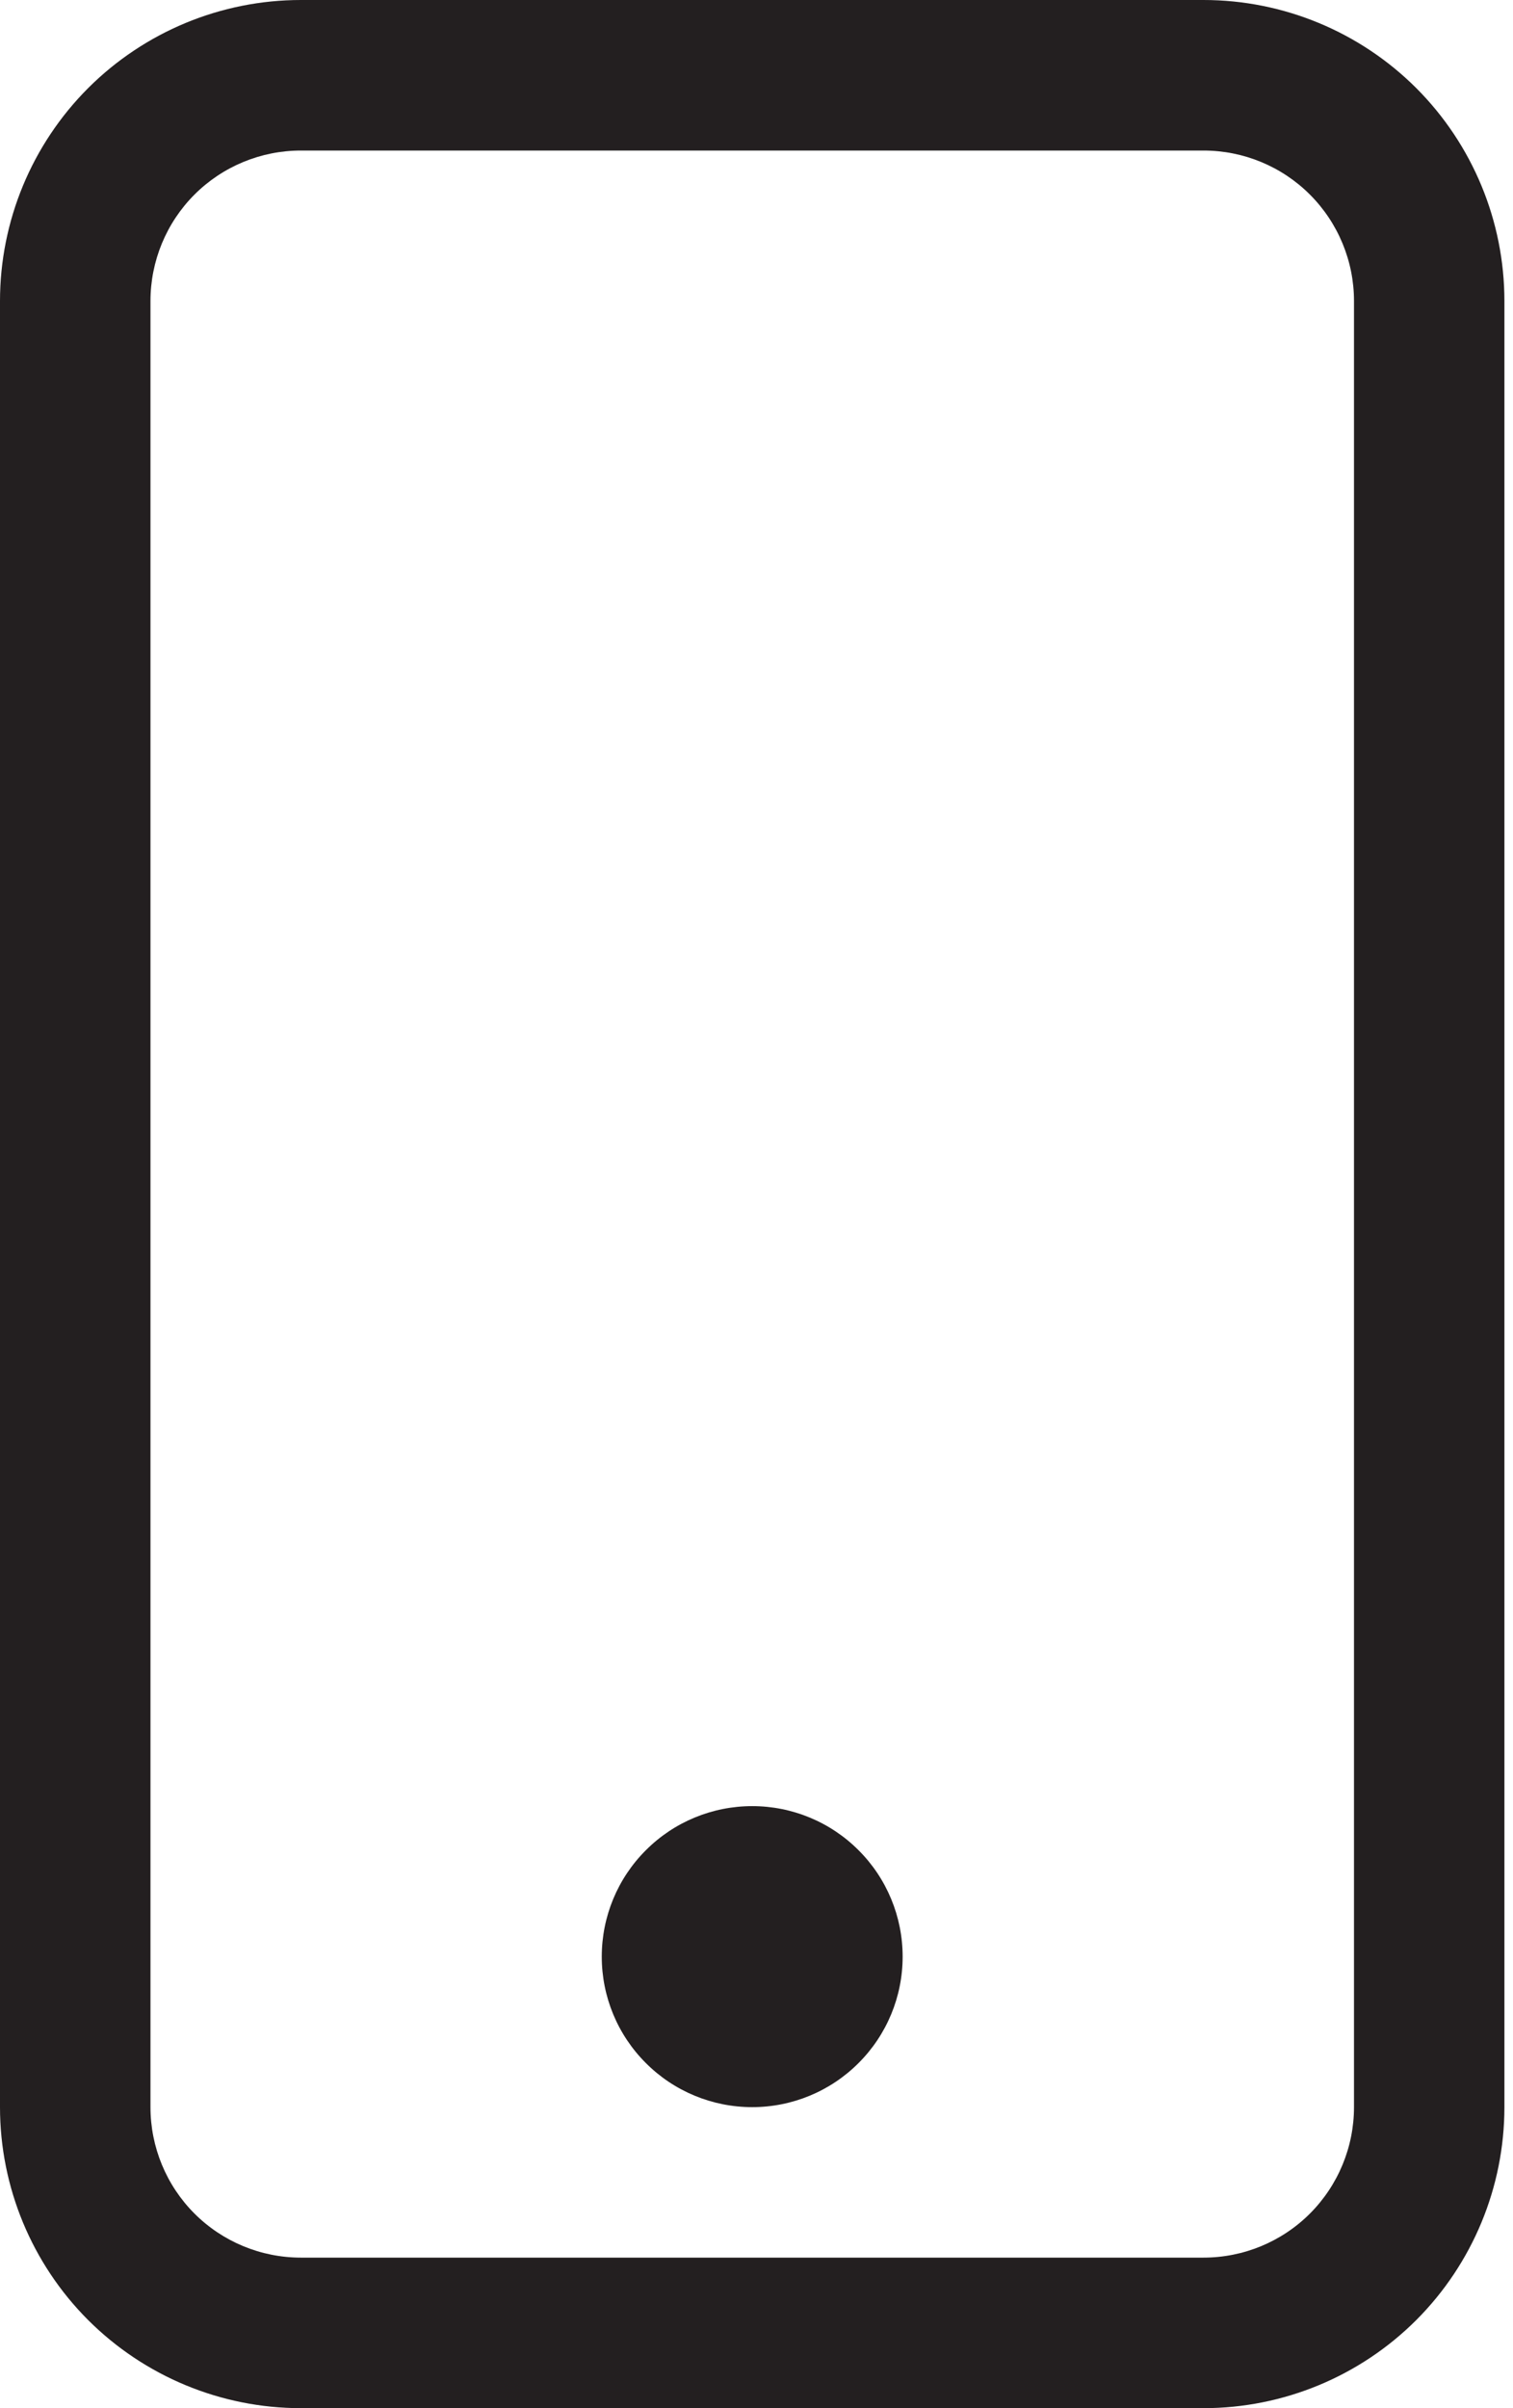
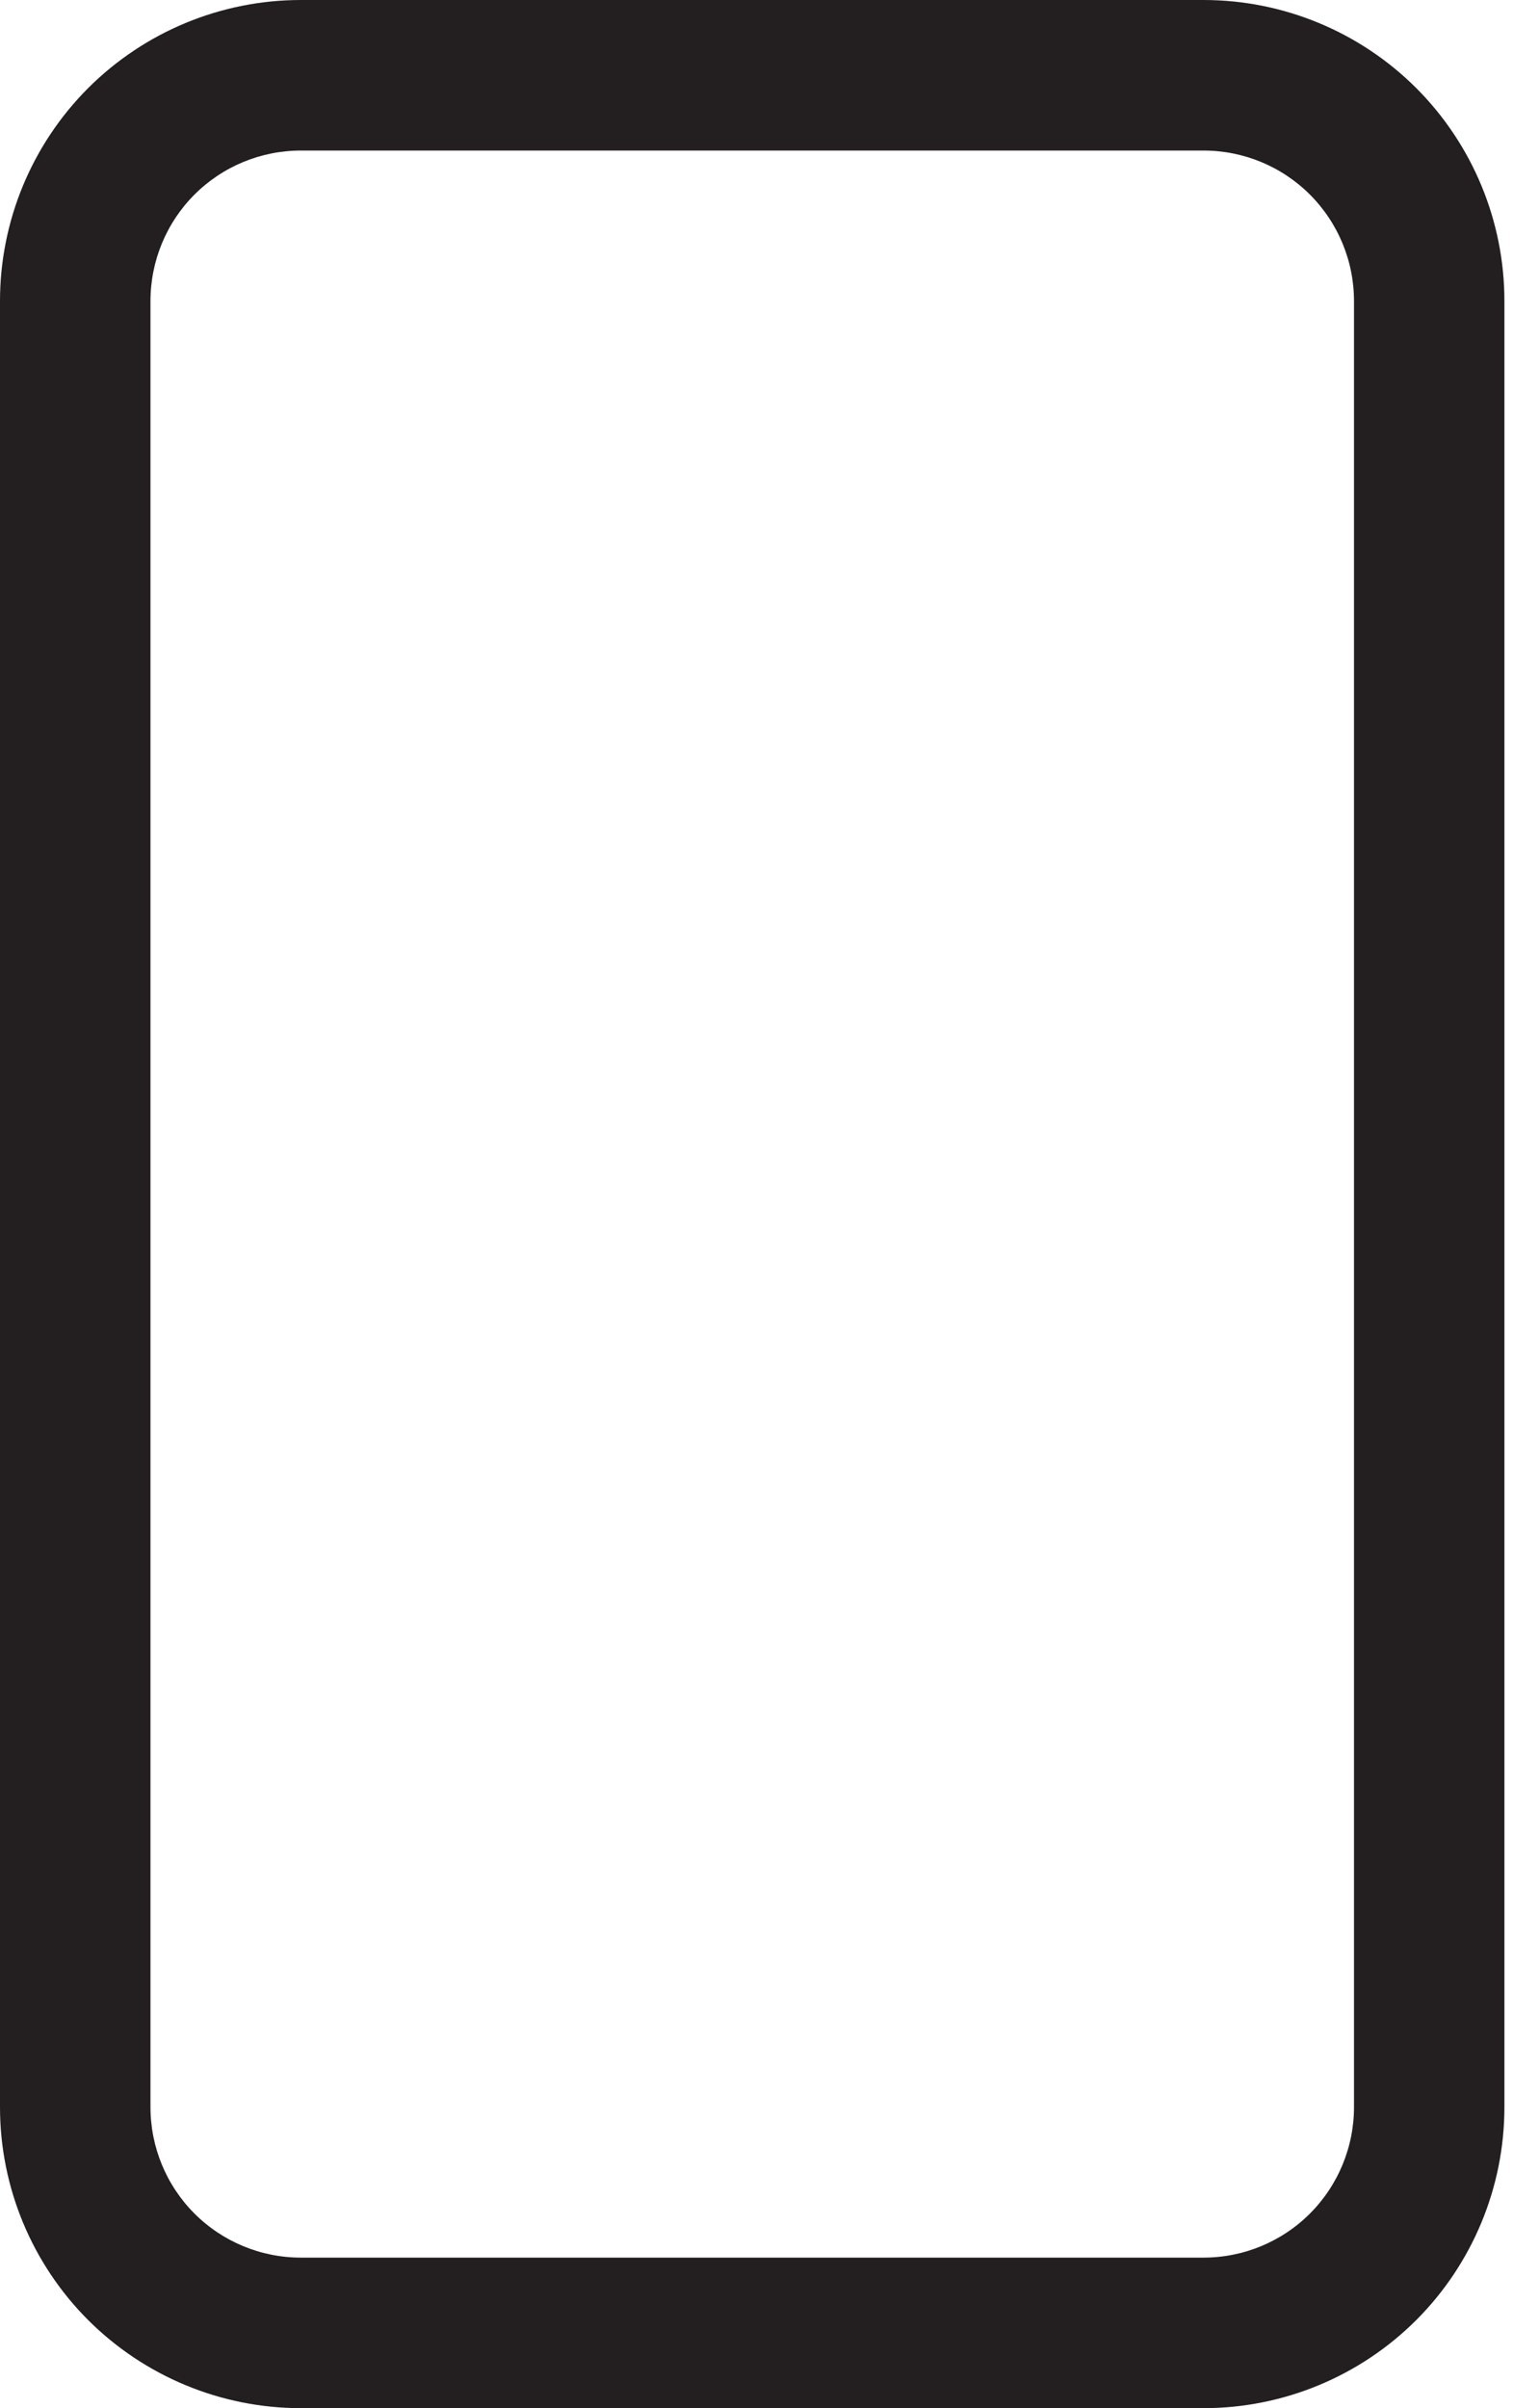
<svg xmlns="http://www.w3.org/2000/svg" width="22" height="35" viewBox="0 0 22 35" fill="none">
  <path d="M17.5 2.188C18.08 2.188 18.637 2.418 19.047 2.828C19.457 3.238 19.688 3.795 19.688 4.375V30.625C19.688 31.205 19.457 31.762 19.047 32.172C18.637 32.582 18.08 32.812 17.5 32.812H4.375C3.795 32.812 3.238 32.582 2.828 32.172C2.418 31.762 2.188 31.205 2.188 30.625V4.375C2.188 3.795 2.418 3.238 2.828 2.828C3.238 2.418 3.795 2.188 4.375 2.188H17.5ZM4.375 0C3.215 0 2.102 0.461 1.281 1.281C0.461 2.102 0 3.215 0 4.375V30.625C0 31.785 0.461 32.898 1.281 33.719C2.102 34.539 3.215 35 4.375 35H17.5C18.66 35 19.773 34.539 20.594 33.719C21.414 32.898 21.875 31.785 21.875 30.625V4.375C21.875 3.215 21.414 2.102 20.594 1.281C19.773 0.461 18.66 0 17.5 0L4.375 0Z" fill="#231F20" />
-   <path d="M10.938 30.625C11.518 30.625 12.074 30.395 12.484 29.984C12.895 29.574 13.125 29.018 13.125 28.438C13.125 27.857 12.895 27.301 12.484 26.891C12.074 26.48 11.518 26.25 10.938 26.25C10.357 26.25 9.801 26.48 9.391 26.891C8.98 27.301 8.75 27.857 8.75 28.438C8.75 29.018 8.98 29.574 9.391 29.984C9.801 30.395 10.357 30.625 10.938 30.625Z" fill="#231F20" />
</svg>